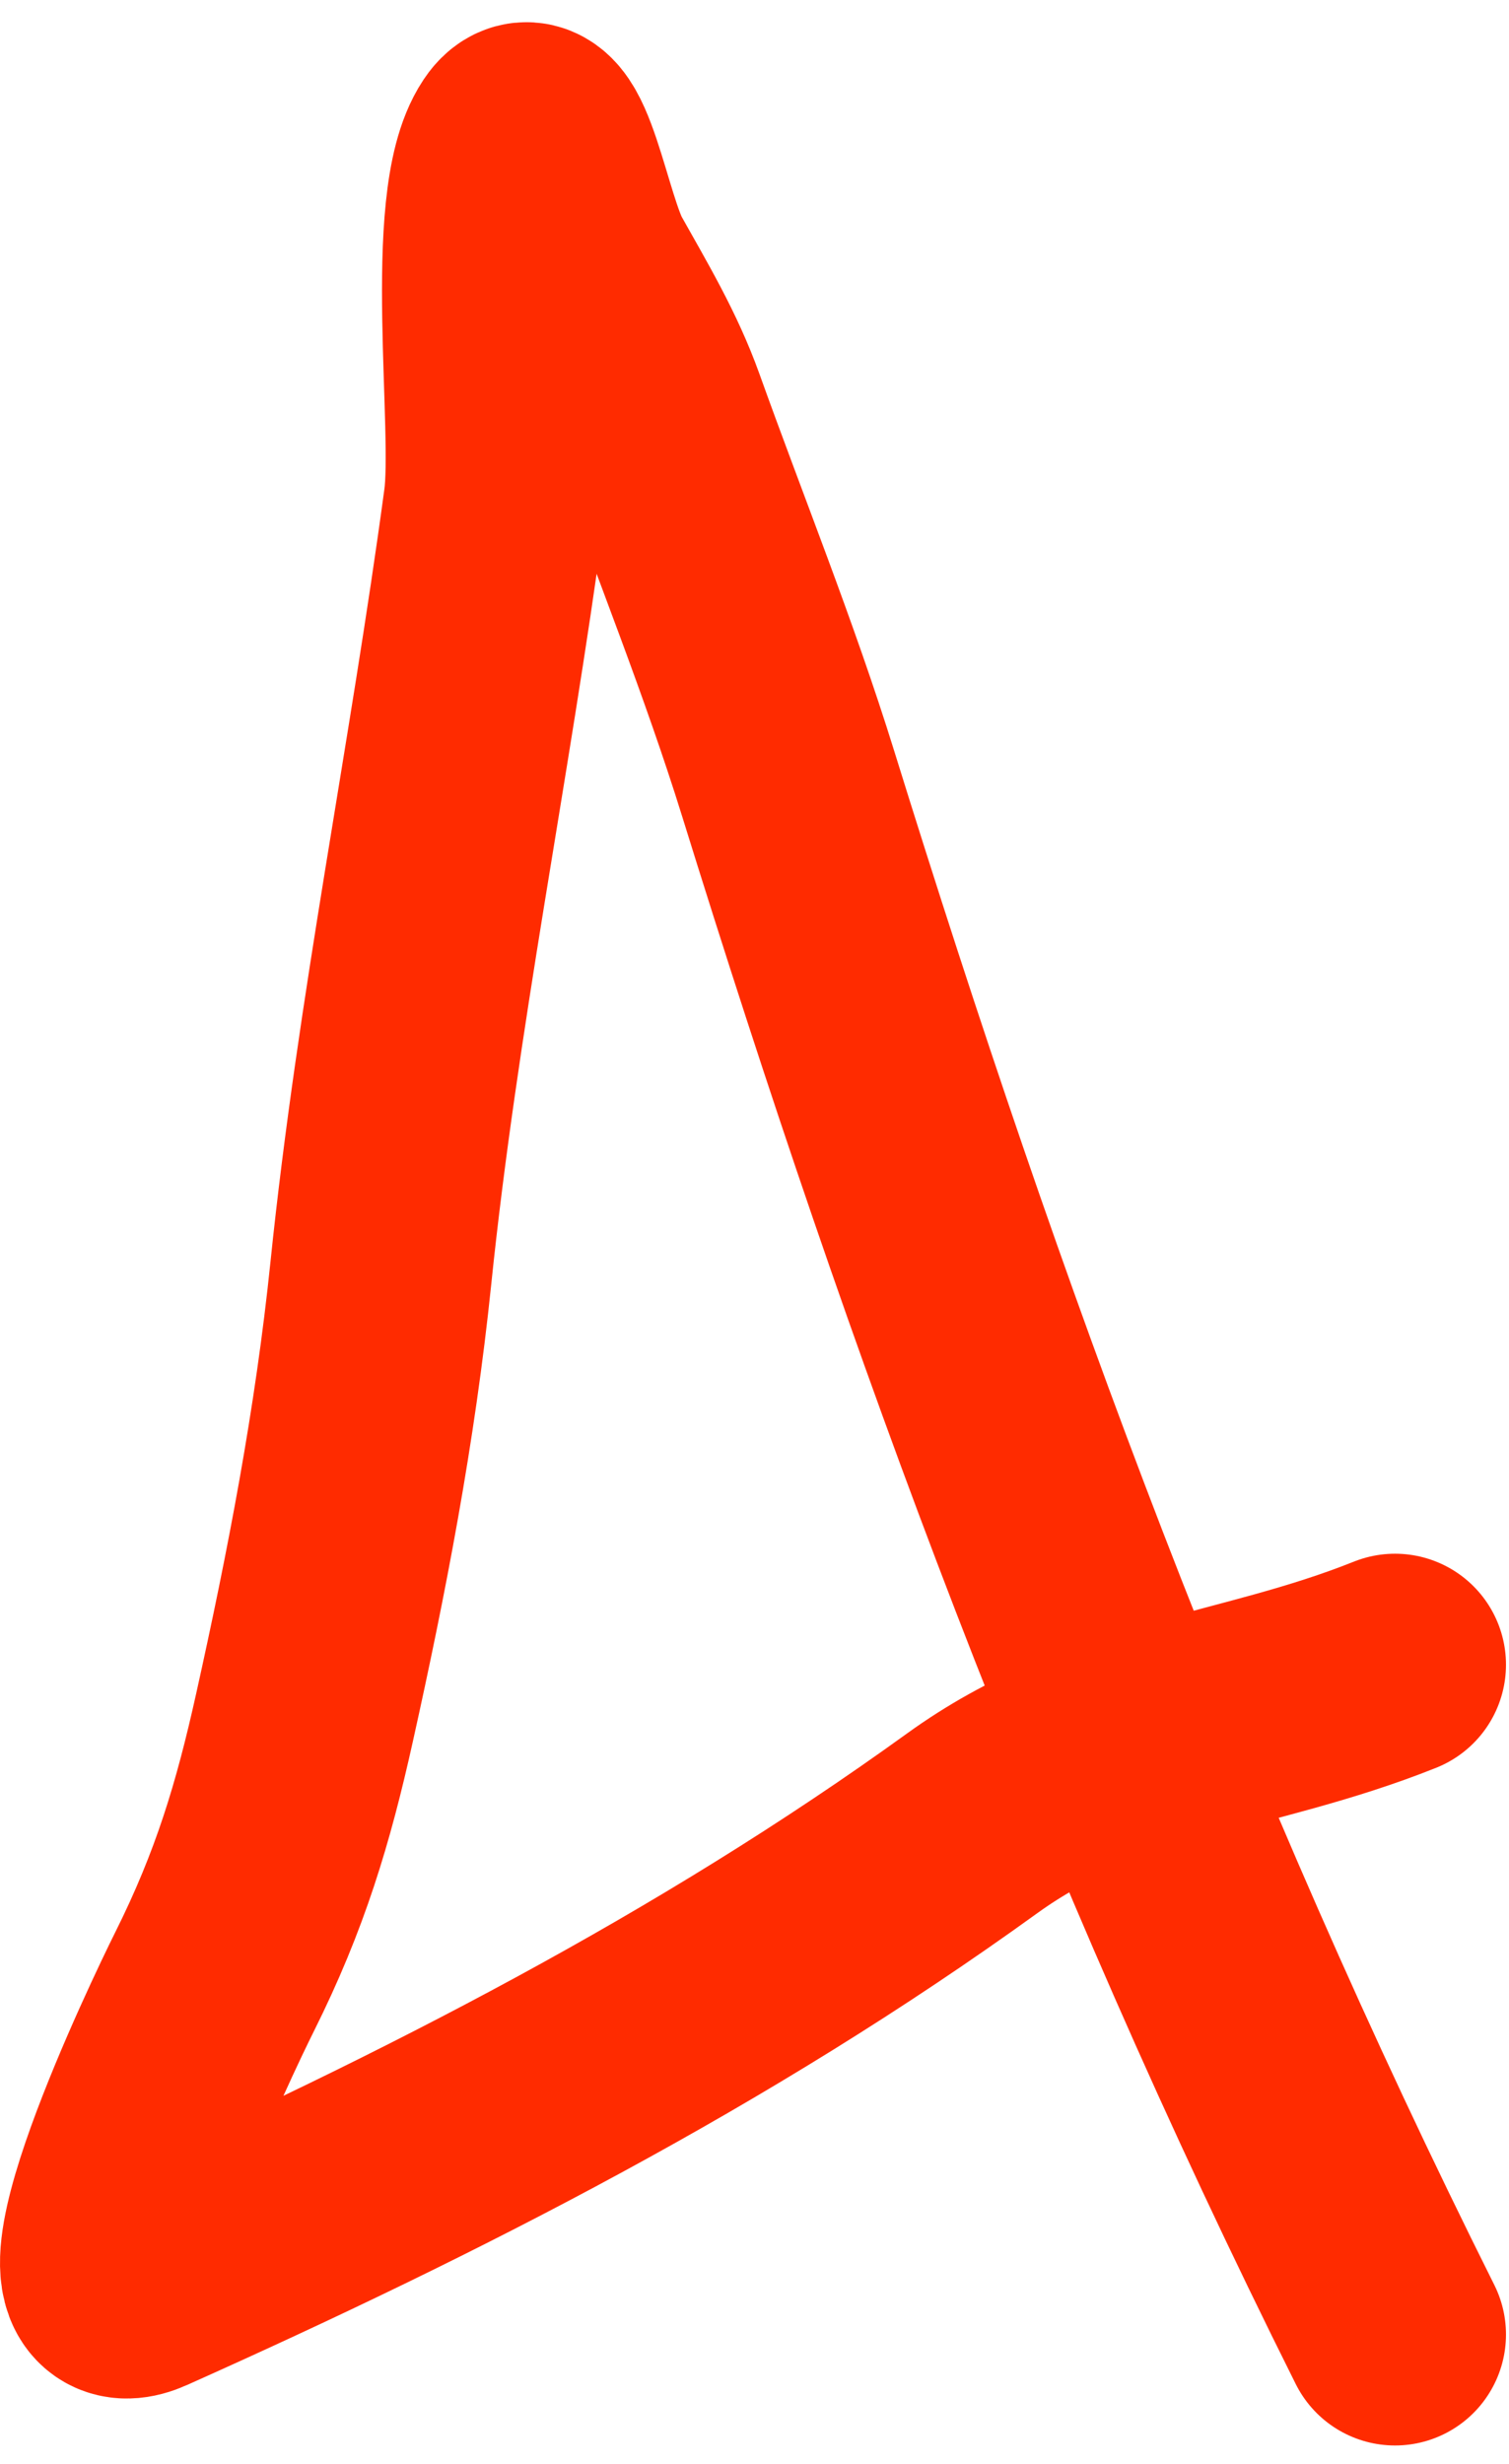
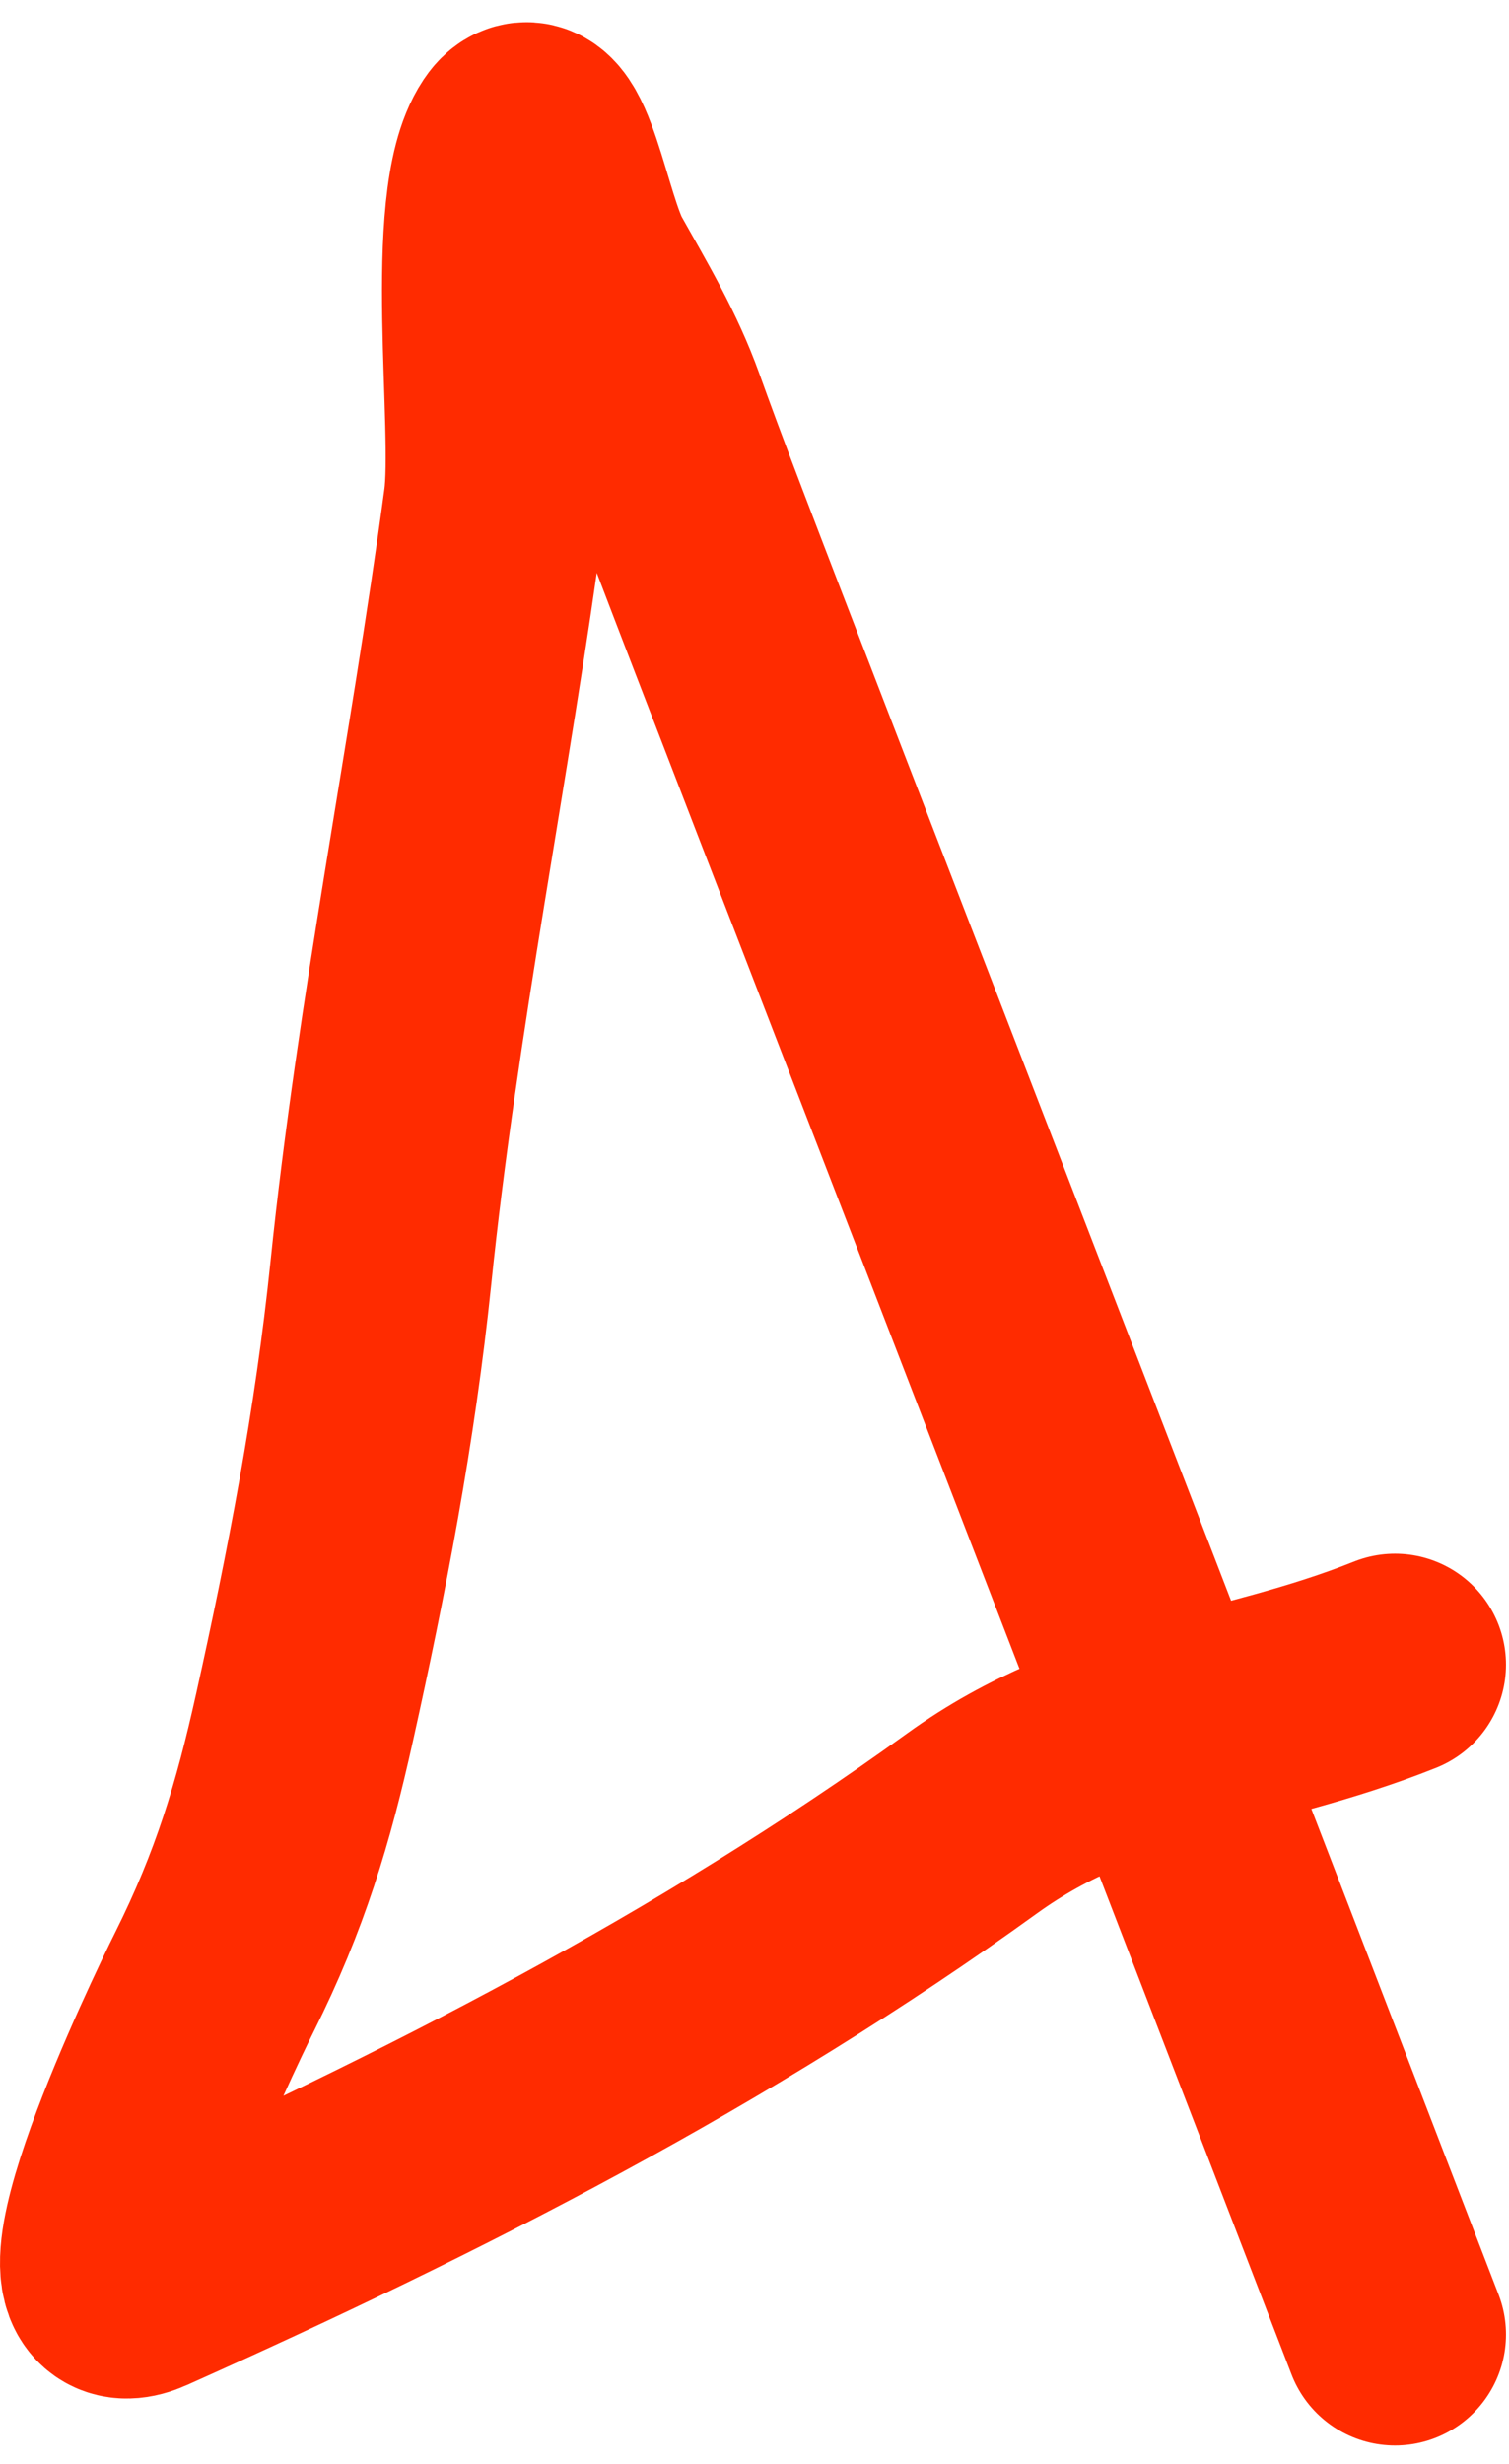
<svg xmlns="http://www.w3.org/2000/svg" width="68" height="111" viewBox="0 0 68 111" fill="none">
-   <path d="M62.864 105.169C51.383 82.207 43.094 59.718 35.514 35.293C33.764 29.654 31.509 24.092 29.515 18.53C28.696 16.247 27.517 14.282 26.339 12.178C25.265 10.261 24.469 4.527 23.251 6.355C21.346 9.211 22.741 19.255 22.28 22.677C20.72 34.265 18.363 45.705 17.163 57.35C16.454 64.23 15.171 70.858 13.722 77.377C12.768 81.672 11.725 85.165 9.664 89.288C8.7 91.216 2.2 104.754 6.399 102.875C19.525 97.003 32.175 90.543 43.807 82.142C49.848 77.779 56.107 77.698 62.864 74.995" stroke="#FF2B00" stroke-width="10" stroke-linecap="round" />
+   <path d="M62.864 105.169C33.764 29.654 31.509 24.092 29.515 18.53C28.696 16.247 27.517 14.282 26.339 12.178C25.265 10.261 24.469 4.527 23.251 6.355C21.346 9.211 22.741 19.255 22.28 22.677C20.72 34.265 18.363 45.705 17.163 57.35C16.454 64.23 15.171 70.858 13.722 77.377C12.768 81.672 11.725 85.165 9.664 89.288C8.7 91.216 2.2 104.754 6.399 102.875C19.525 97.003 32.175 90.543 43.807 82.142C49.848 77.779 56.107 77.698 62.864 74.995" stroke="#FF2B00" stroke-width="10" stroke-linecap="round" />
</svg>